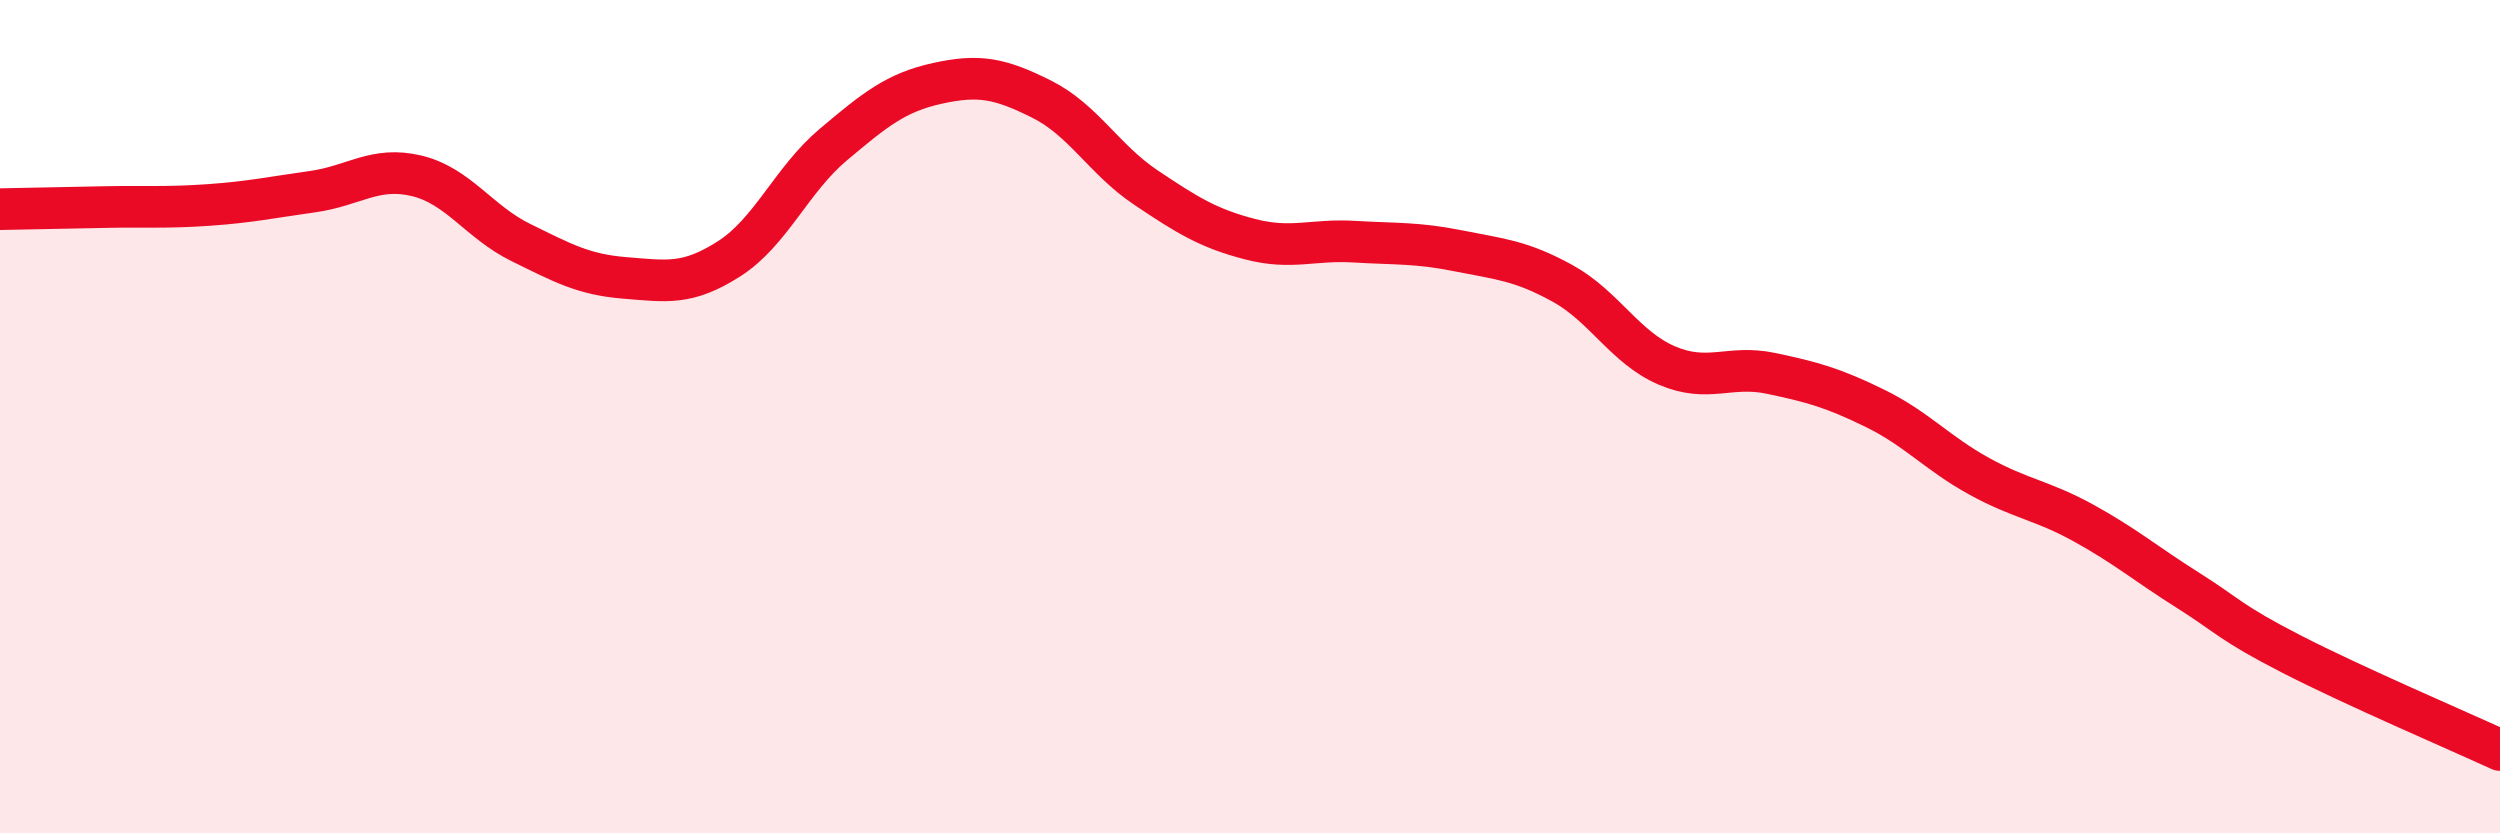
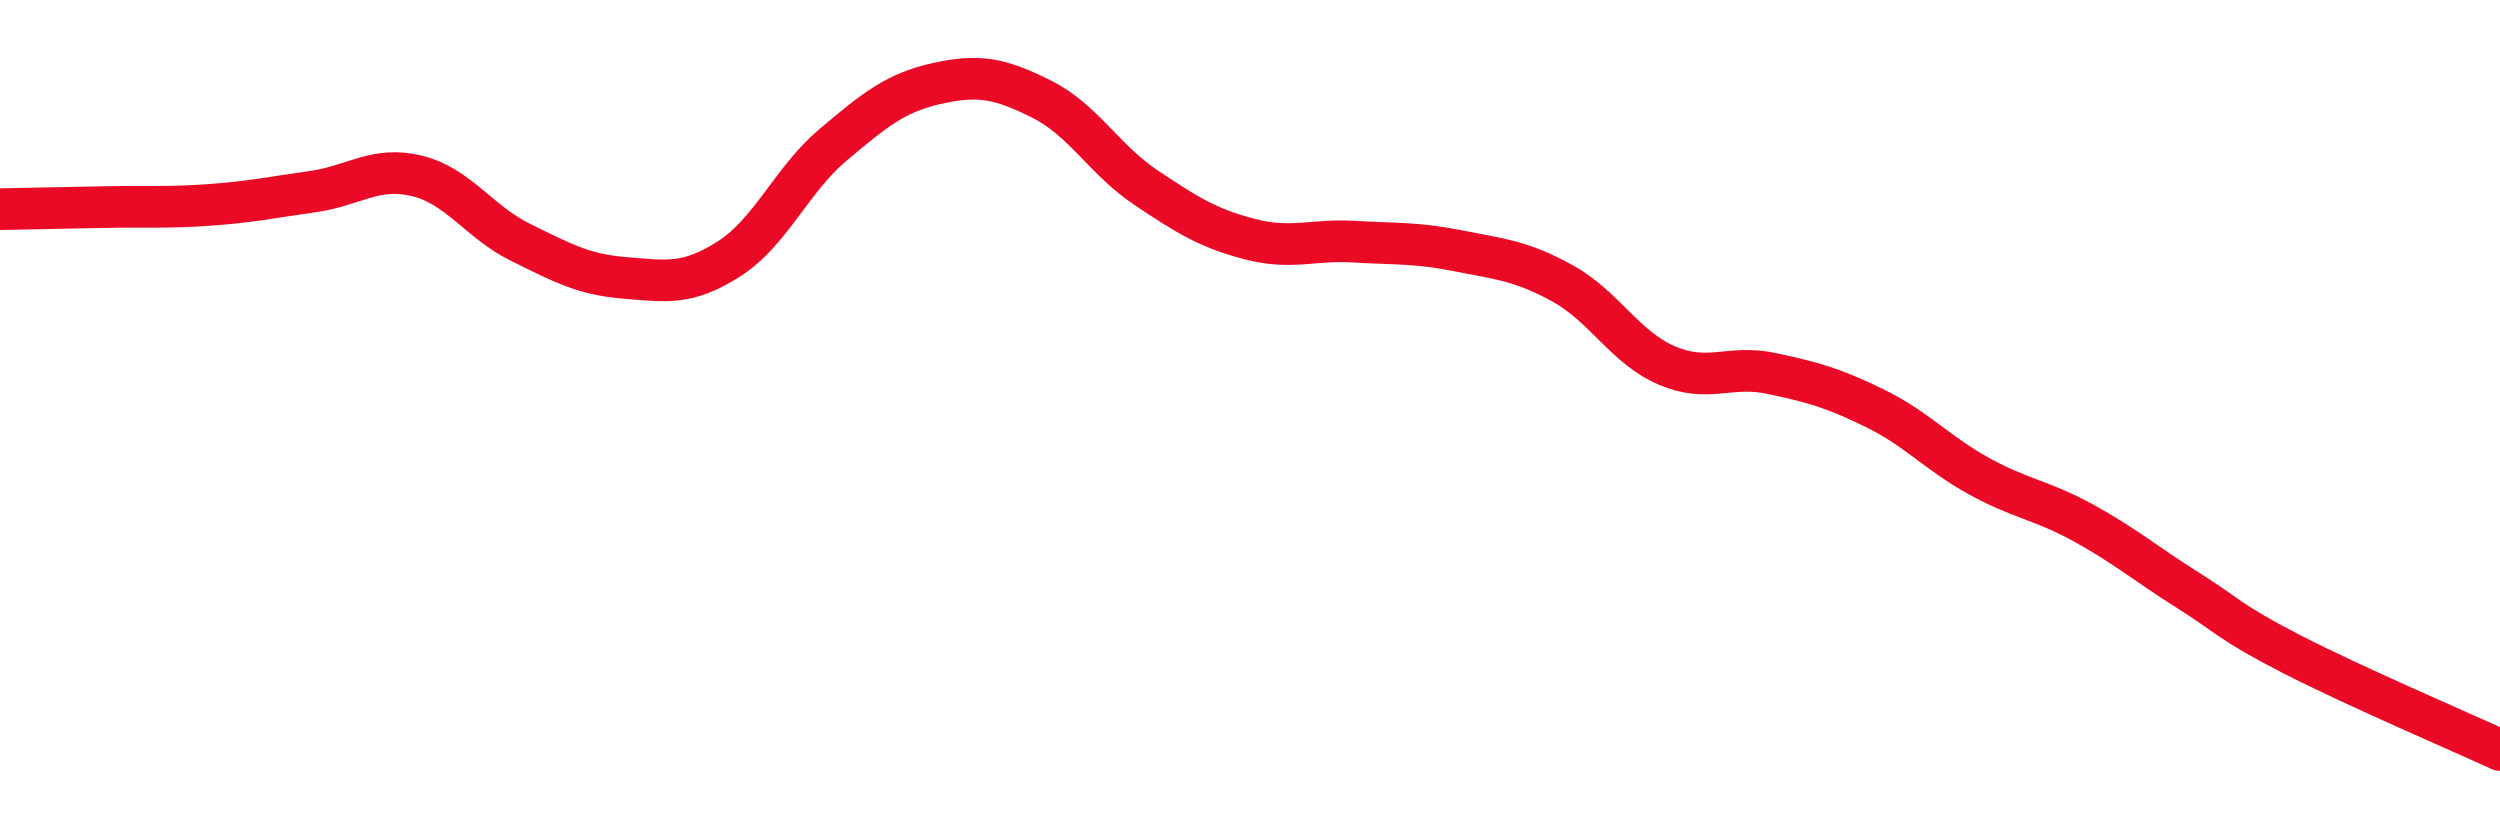
<svg xmlns="http://www.w3.org/2000/svg" width="60" height="20" viewBox="0 0 60 20">
-   <path d="M 0,5.02 C 0.5,5.01 1.5,4.99 2.5,4.97 C 3.5,4.95 4,4.99 5,4.92 C 6,4.85 6.5,4.74 7.5,4.6 C 8.5,4.46 9,3.98 10,4.22 C 11,4.46 11.5,5.33 12.5,5.82 C 13.5,6.31 14,6.59 15,6.67 C 16,6.75 16.5,6.85 17.5,6.21 C 18.5,5.57 19,4.31 20,3.47 C 21,2.63 21.5,2.22 22.5,2 C 23.5,1.78 24,1.88 25,2.38 C 26,2.88 26.5,3.83 27.5,4.5 C 28.5,5.17 29,5.48 30,5.74 C 31,6 31.5,5.74 32.5,5.8 C 33.5,5.86 34,5.82 35,6.02 C 36,6.22 36.5,6.25 37.5,6.8 C 38.5,7.35 39,8.34 40,8.77 C 41,9.2 41.5,8.75 42.5,8.96 C 43.5,9.17 44,9.31 45,9.8 C 46,10.29 46.5,10.88 47.5,11.43 C 48.5,11.98 49,12 50,12.55 C 51,13.1 51.5,13.53 52.5,14.16 C 53.5,14.79 53.5,14.93 55,15.7 C 56.5,16.47 59,17.54 60,18L60 20L0 20Z" fill="#EB0A25" opacity="0.1" stroke-linecap="round" stroke-linejoin="round" />
  <path d="M 0,5.02 C 0.5,5.01 1.5,4.99 2.5,4.97 C 3.5,4.95 4,4.99 5,4.92 C 6,4.85 6.5,4.74 7.5,4.6 C 8.5,4.46 9,3.98 10,4.22 C 11,4.46 11.5,5.33 12.5,5.82 C 13.5,6.31 14,6.59 15,6.67 C 16,6.75 16.5,6.85 17.5,6.21 C 18.5,5.57 19,4.31 20,3.47 C 21,2.63 21.5,2.22 22.5,2 C 23.5,1.78 24,1.88 25,2.38 C 26,2.88 26.5,3.83 27.5,4.5 C 28.5,5.17 29,5.48 30,5.74 C 31,6 31.5,5.74 32.5,5.8 C 33.5,5.86 34,5.82 35,6.02 C 36,6.22 36.5,6.25 37.5,6.8 C 38.5,7.35 39,8.34 40,8.77 C 41,9.2 41.5,8.75 42.5,8.96 C 43.5,9.17 44,9.31 45,9.8 C 46,10.29 46.5,10.88 47.5,11.43 C 48.5,11.98 49,12 50,12.55 C 51,13.1 51.5,13.53 52.5,14.16 C 53.5,14.79 53.5,14.93 55,15.7 C 56.5,16.47 59,17.54 60,18" stroke="#EB0A25" stroke-width="1" fill="none" stroke-linecap="round" stroke-linejoin="round" />
</svg>